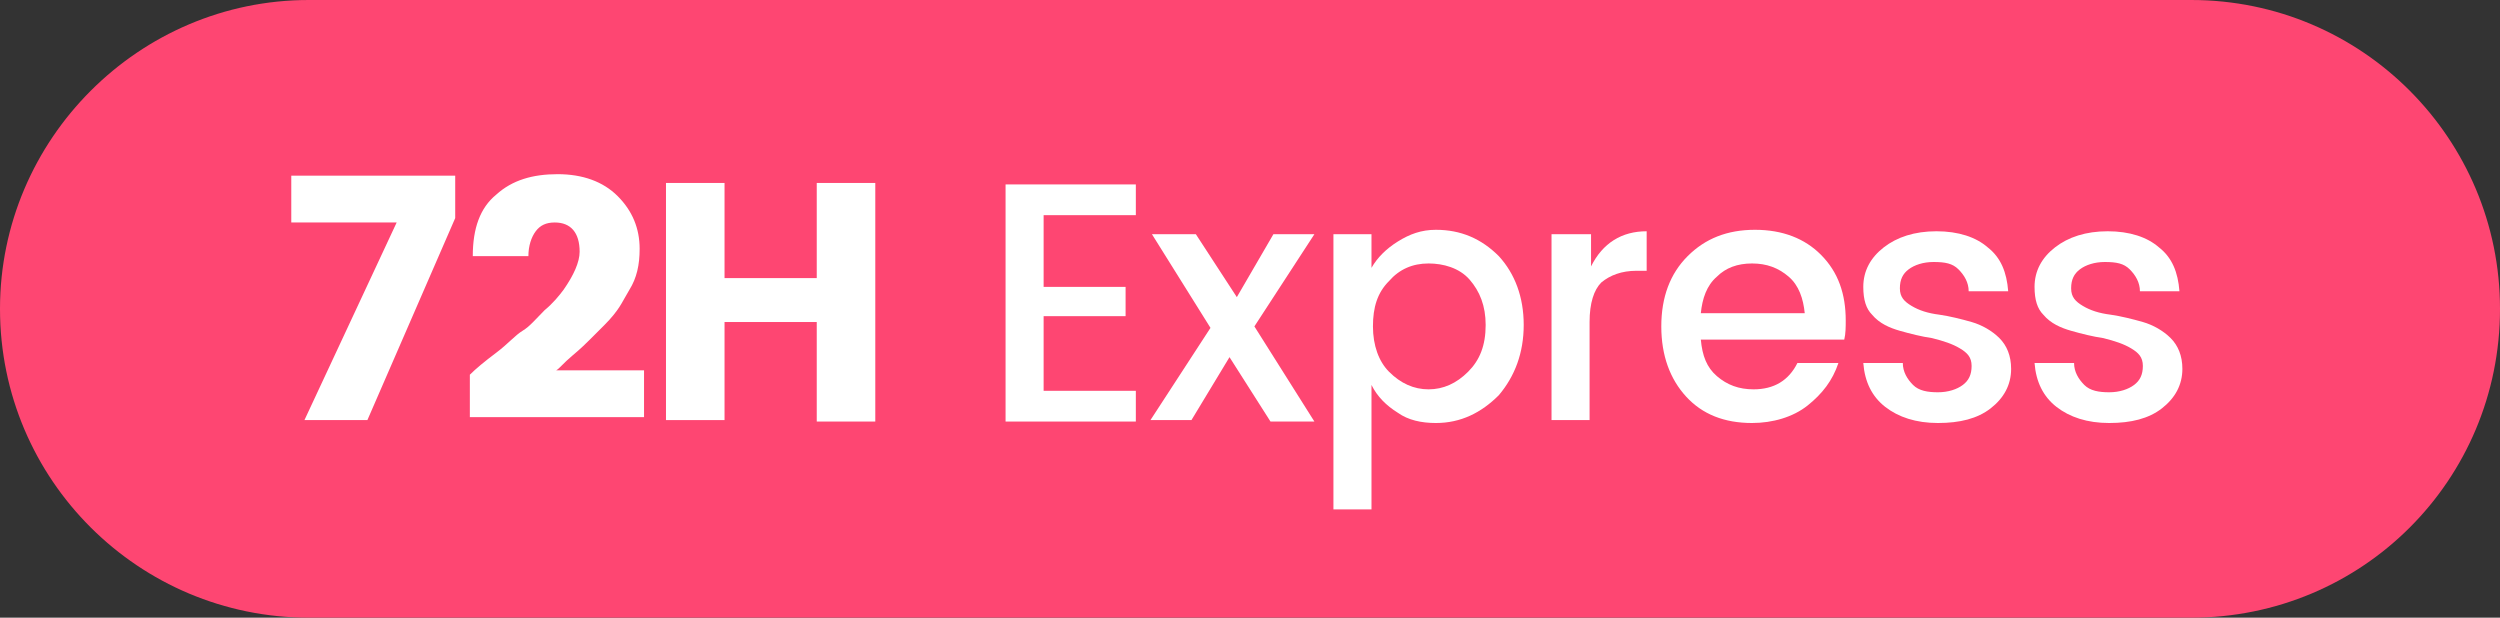
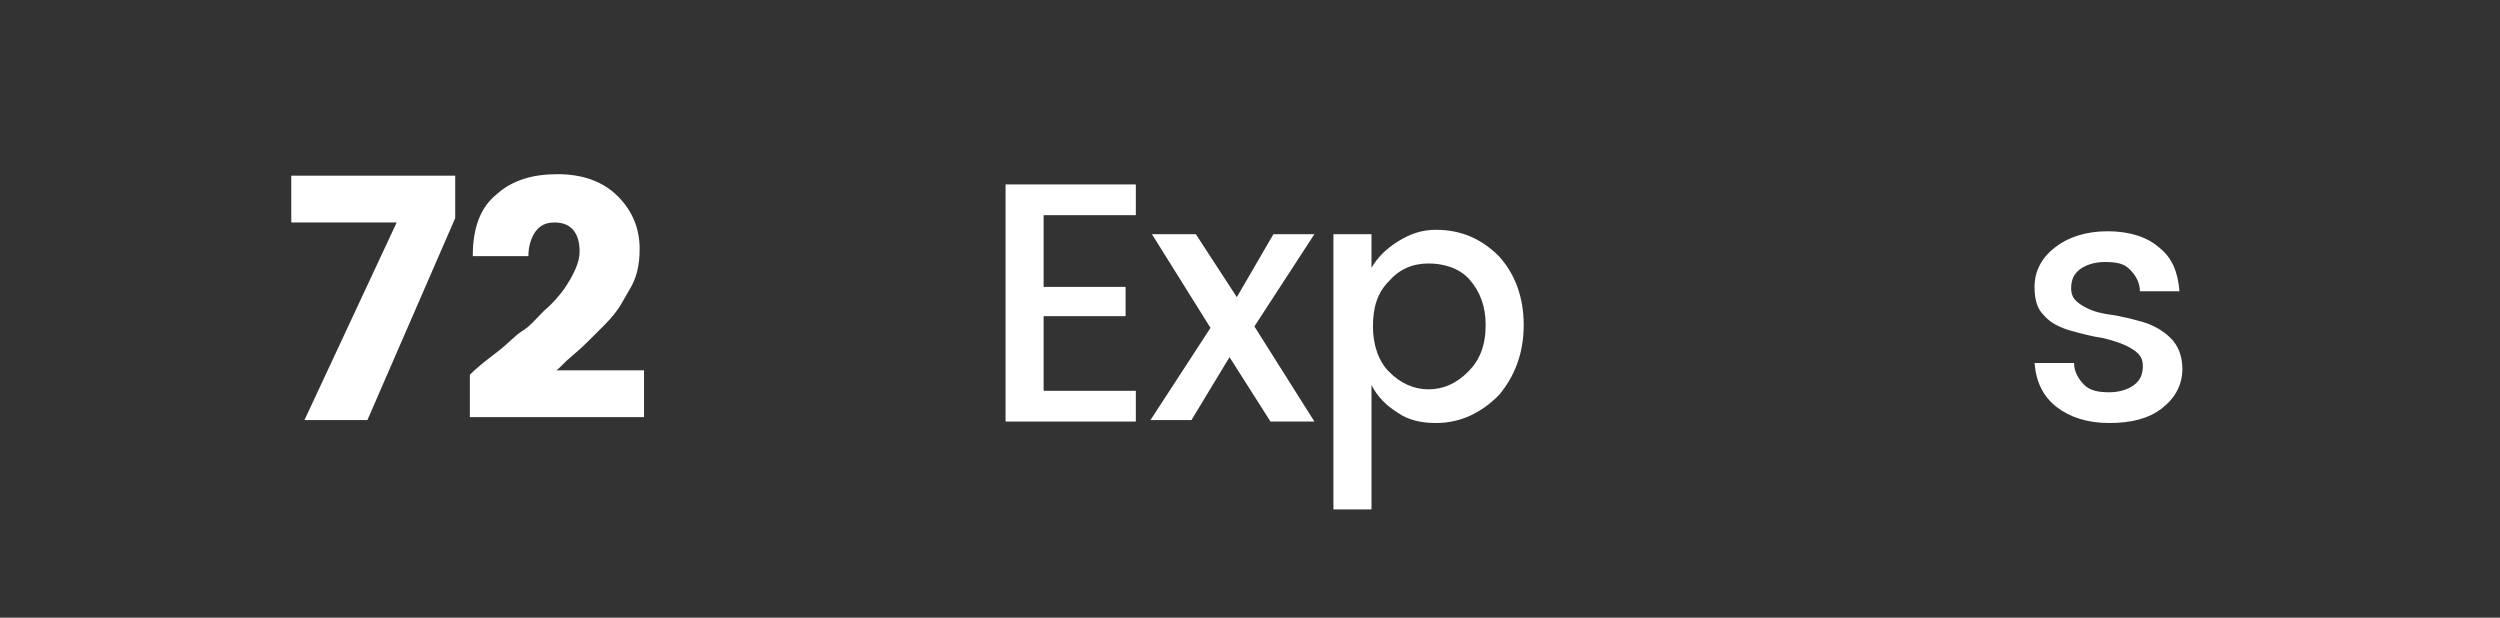
<svg xmlns="http://www.w3.org/2000/svg" xmlns:ns1="http://sodipodi.sourceforge.net/DTD/sodipodi-0.dtd" xmlns:ns2="http://www.inkscape.org/namespaces/inkscape" version="1.1" id="Calque_1" ns1:docname="8da039689938583acc7a6dc9703599fc.svg" x="0px" y="0px" viewBox="0 0 170.8 42.2" xml:space="preserve" width="170.8" height="42.2">
  <rect x="0" y="0" width="170.8" height="42.2" fill="#333333" stroke="none" />
  <defs id="defs29" />
  <style type="text/css" id="style2">
	.st0{fill:#FE4672;}
	.st1{fill:#FFFFFF;}
</style>
  <ns1:namedview bordercolor="#666666" borderopacity="1.0" id="namedview23" ns2:pagecheckerboard="0" ns2:pageopacity="0.0" ns2:pageshadow="2" pagecolor="#ffffff">
	</ns1:namedview>
-   <path id="path5_00000004523704046491908760000002580938461252505011_" class="st0" d="M 149.7,42.2 H 21.1 C 9.5,42.2 0,32.8 0,21.1 v 0 C 0,9.5 9.5,0 21.1,0 h 128.6 c 11.7,0 21.1,9.5 21.1,21.1 v 0 c 0,11.7 -9.4,21.1 -21.1,21.1 z" />
  <g id="g26">
    <path class="st1" d="m 19.9,12 h 11.2 v 2.9 l -6,13.8 h -4.3 l 6.3,-13.5 h -7.2 z" id="path6" />
    <path class="st1" d="m 32.1,28.5 v -2.9 c 0.4,-0.4 1,-0.9 1.8,-1.5 0.8,-0.6 1.3,-1.2 1.8,-1.5 0.5,-0.3 0.9,-0.8 1.5,-1.4 0.6,-0.5 1,-1 1.3,-1.4 0.7,-1 1.1,-1.9 1.1,-2.6 0,-1.3 -0.6,-2 -1.7,-2 -0.6,0 -1,0.2 -1.3,0.6 -0.3,0.4 -0.5,1 -0.5,1.7 h -3.8 c 0,-1.9 0.5,-3.3 1.6,-4.2 1.1,-1 2.5,-1.4 4.2,-1.4 1.7,0 3.1,0.5 4.1,1.5 1,1 1.5,2.2 1.5,3.6 0,1.1 -0.2,2 -0.7,2.8 -0.3,0.5 -0.5,0.9 -0.7,1.2 -0.2,0.3 -0.5,0.7 -1,1.2 -0.5,0.5 -0.8,0.8 -1,1 -0.2,0.2 -0.6,0.6 -1.2,1.1 -0.6,0.5 -0.9,0.9 -1.1,1 h 6 v 3.2 z" id="path8" />
-     <path class="st1" d="m 55.8,12.5 h 4 v 16.3 h -4 V 22 h -6.3 v 6.7 h -4 V 12.5 h 4 V 19 h 6.3 z" id="path10" />
    <path class="st1" d="m 77.6,12.6 v 2.1 h -6.3 v 4.9 h 5.6 v 2 h -5.6 v 5.1 h 6.3 v 2.1 H 68.7 V 12.6 Z" id="path12" />
    <path class="st1" d="m 89.8,16 -4.1,6.3 4.1,6.5 h -3 L 84,24.4 81.4,28.7 h -2.8 l 4.1,-6.3 -4,-6.4 h 3 L 84.5,20.3 87,16 Z" id="path14" />
    <path class="st1" d="m 98.1,15.7 c 1.7,0 3.1,0.6 4.3,1.8 1.1,1.2 1.7,2.8 1.7,4.7 0,1.9 -0.6,3.5 -1.7,4.8 -1.2,1.2 -2.6,1.9 -4.3,1.9 -1,0 -1.9,-0.2 -2.6,-0.7 -0.8,-0.5 -1.4,-1.1 -1.8,-1.9 v 8.5 H 91.1 V 16 h 2.6 v 2.3 c 0.4,-0.7 1,-1.3 1.8,-1.8 0.8,-0.5 1.6,-0.8 2.6,-0.8 z m 2.2,9.7 c 0.8,-0.8 1.2,-1.8 1.2,-3.2 0,-1.3 -0.4,-2.3 -1.1,-3.1 -0.7,-0.8 -1.8,-1.1 -2.8,-1.1 -1.1,0 -2,0.4 -2.7,1.2 -0.8,0.8 -1.1,1.8 -1.1,3.1 0,1.3 0.4,2.4 1.1,3.1 0.8,0.8 1.7,1.2 2.7,1.2 1,0 1.9,-0.4 2.7,-1.2 z" id="path16" />
-     <path class="st1" d="m 108.7,16 v 2.2 c 0.8,-1.6 2.1,-2.4 3.8,-2.4 v 2.7 h -0.7 c -1,0 -1.8,0.3 -2.4,0.8 -0.5,0.5 -0.8,1.4 -0.8,2.7 v 6.7 H 106 V 16 Z" id="path18" />
-     <path class="st1" d="m 119.7,28.9 c -1.9,0 -3.4,-0.6 -4.5,-1.8 -1.1,-1.2 -1.7,-2.8 -1.7,-4.8 0,-2 0.6,-3.6 1.8,-4.8 1.2,-1.2 2.7,-1.8 4.6,-1.8 1.9,0 3.4,0.6 4.5,1.7 1.2,1.2 1.7,2.7 1.7,4.5 0,0.4 0,0.9 -0.1,1.3 h -9.8 c 0.1,1.1 0.4,1.9 1.1,2.5 0.7,0.6 1.5,0.9 2.5,0.9 1.4,0 2.4,-0.6 3,-1.8 h 2.8 c -0.4,1.2 -1.1,2.1 -2.1,2.9 -1,0.8 -2.4,1.2 -3.8,1.2 z m 2.5,-10 c -0.7,-0.6 -1.5,-0.9 -2.5,-0.9 -1,0 -1.8,0.3 -2.4,0.9 -0.7,0.6 -1,1.5 -1.1,2.5 h 7.1 c -0.1,-1 -0.4,-1.9 -1.1,-2.5 z" id="path20" />
-     <path class="st1" d="m 127.3,19.6 c 0,-1.1 0.5,-2 1.4,-2.7 0.9,-0.7 2.1,-1.1 3.6,-1.1 1.5,0 2.7,0.4 3.5,1.1 0.9,0.7 1.3,1.7 1.4,3 h -2.7 c 0,-0.6 -0.3,-1.1 -0.7,-1.5 -0.4,-0.4 -0.9,-0.5 -1.7,-0.5 -0.7,0 -1.3,0.2 -1.7,0.5 -0.4,0.3 -0.6,0.7 -0.6,1.3 0,0.6 0.3,0.9 0.8,1.2 0.5,0.3 1.1,0.5 1.9,0.6 0.7,0.1 1.5,0.3 2.2,0.5 0.7,0.2 1.4,0.6 1.9,1.1 0.5,0.5 0.8,1.2 0.8,2.1 0,1.1 -0.5,2 -1.4,2.7 -0.9,0.7 -2.1,1 -3.6,1 -1.5,0 -2.7,-0.4 -3.6,-1.1 -0.9,-0.7 -1.4,-1.7 -1.5,-3 h 2.7 c 0,0.6 0.3,1.1 0.7,1.5 0.4,0.4 1,0.5 1.7,0.5 0.7,0 1.3,-0.2 1.7,-0.5 0.4,-0.3 0.6,-0.7 0.6,-1.3 0,-0.6 -0.3,-0.9 -0.8,-1.2 -0.5,-0.3 -1.1,-0.5 -1.9,-0.7 -0.7,-0.1 -1.5,-0.3 -2.2,-0.5 -0.7,-0.2 -1.4,-0.5 -1.9,-1.1 -0.4,-0.4 -0.6,-1 -0.6,-1.9 z" id="path22" />
    <path class="st1" d="m 139,19.6 c 0,-1.1 0.5,-2 1.4,-2.7 0.9,-0.7 2.1,-1.1 3.6,-1.1 1.5,0 2.7,0.4 3.5,1.1 0.9,0.7 1.3,1.7 1.4,3 h -2.7 c 0,-0.6 -0.3,-1.1 -0.7,-1.5 -0.4,-0.4 -0.9,-0.5 -1.7,-0.5 -0.7,0 -1.3,0.2 -1.7,0.5 -0.4,0.3 -0.6,0.7 -0.6,1.3 0,0.6 0.3,0.9 0.8,1.2 0.5,0.3 1.1,0.5 1.9,0.6 0.7,0.1 1.5,0.3 2.2,0.5 0.7,0.2 1.4,0.6 1.9,1.1 0.5,0.5 0.8,1.2 0.8,2.1 0,1.1 -0.5,2 -1.4,2.7 -0.9,0.7 -2.1,1 -3.6,1 -1.5,0 -2.7,-0.4 -3.6,-1.1 -0.9,-0.7 -1.4,-1.7 -1.5,-3 h 2.7 c 0,0.6 0.3,1.1 0.7,1.5 0.4,0.4 1,0.5 1.7,0.5 0.7,0 1.3,-0.2 1.7,-0.5 0.4,-0.3 0.6,-0.7 0.6,-1.3 0,-0.6 -0.3,-0.9 -0.8,-1.2 -0.5,-0.3 -1.1,-0.5 -1.9,-0.7 -0.7,-0.1 -1.5,-0.3 -2.2,-0.5 -0.7,-0.2 -1.4,-0.5 -1.9,-1.1 -0.4,-0.4 -0.6,-1 -0.6,-1.9 z" id="path24" />
  </g>
</svg>